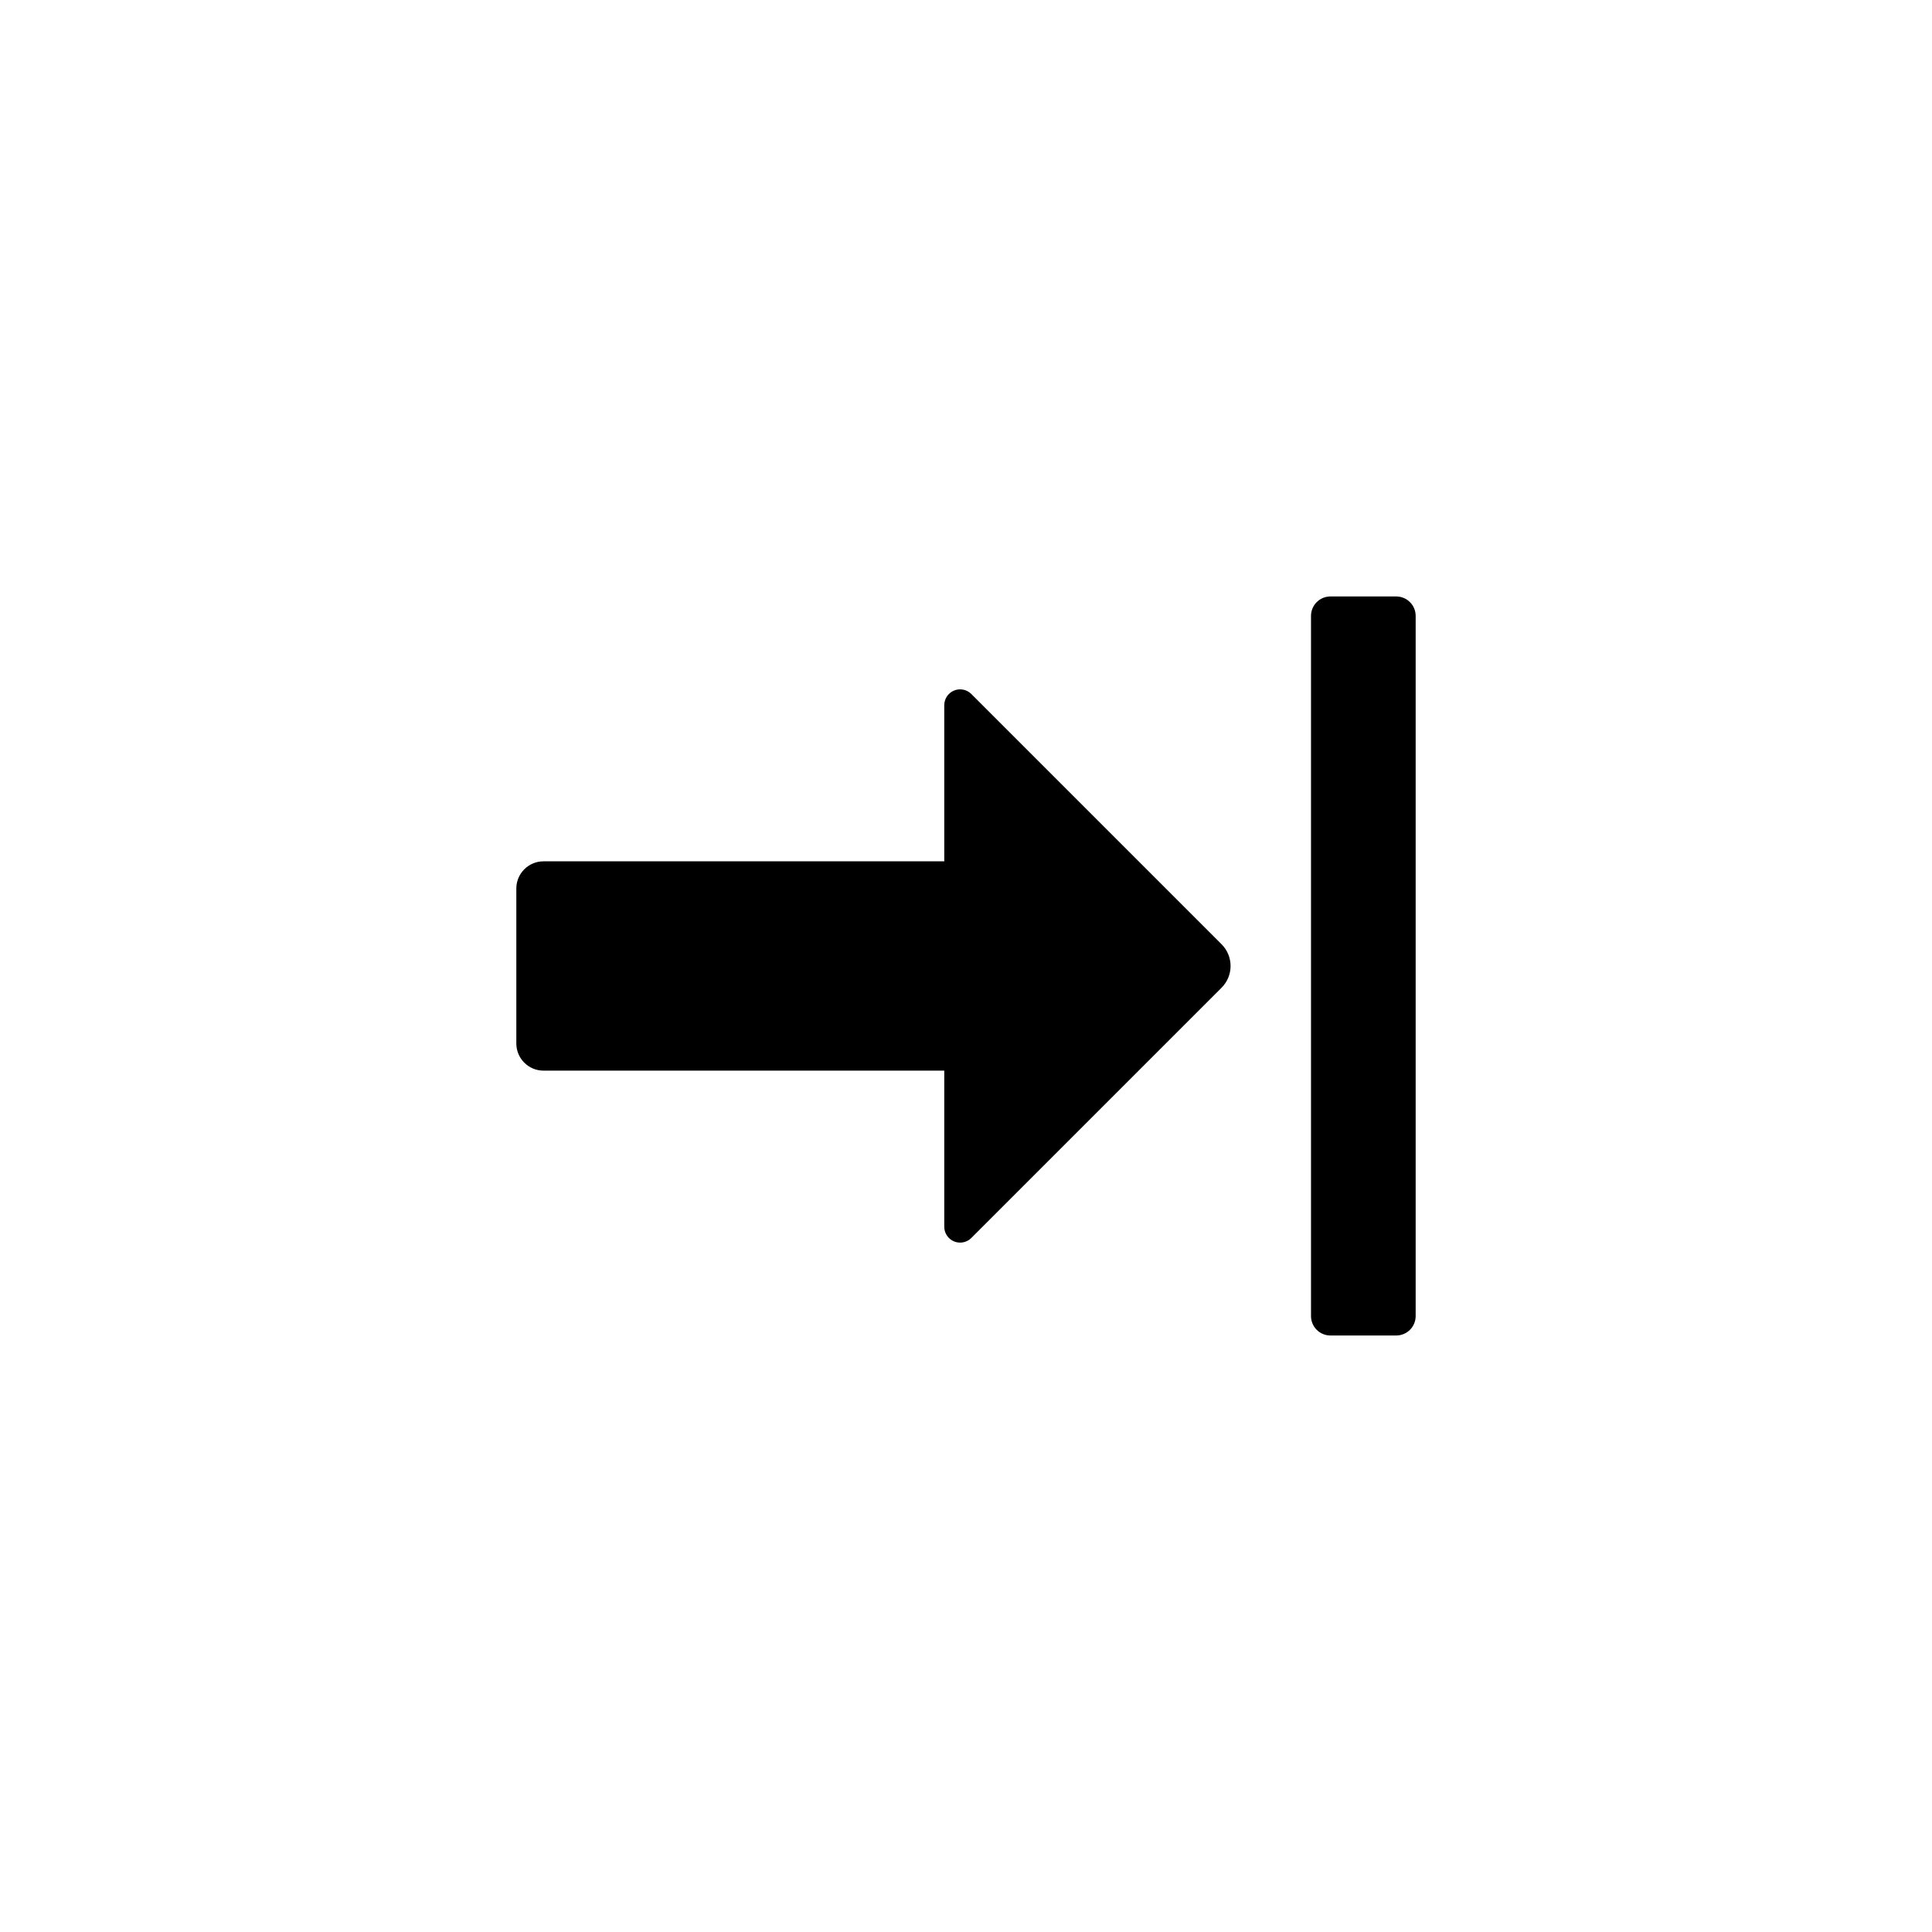
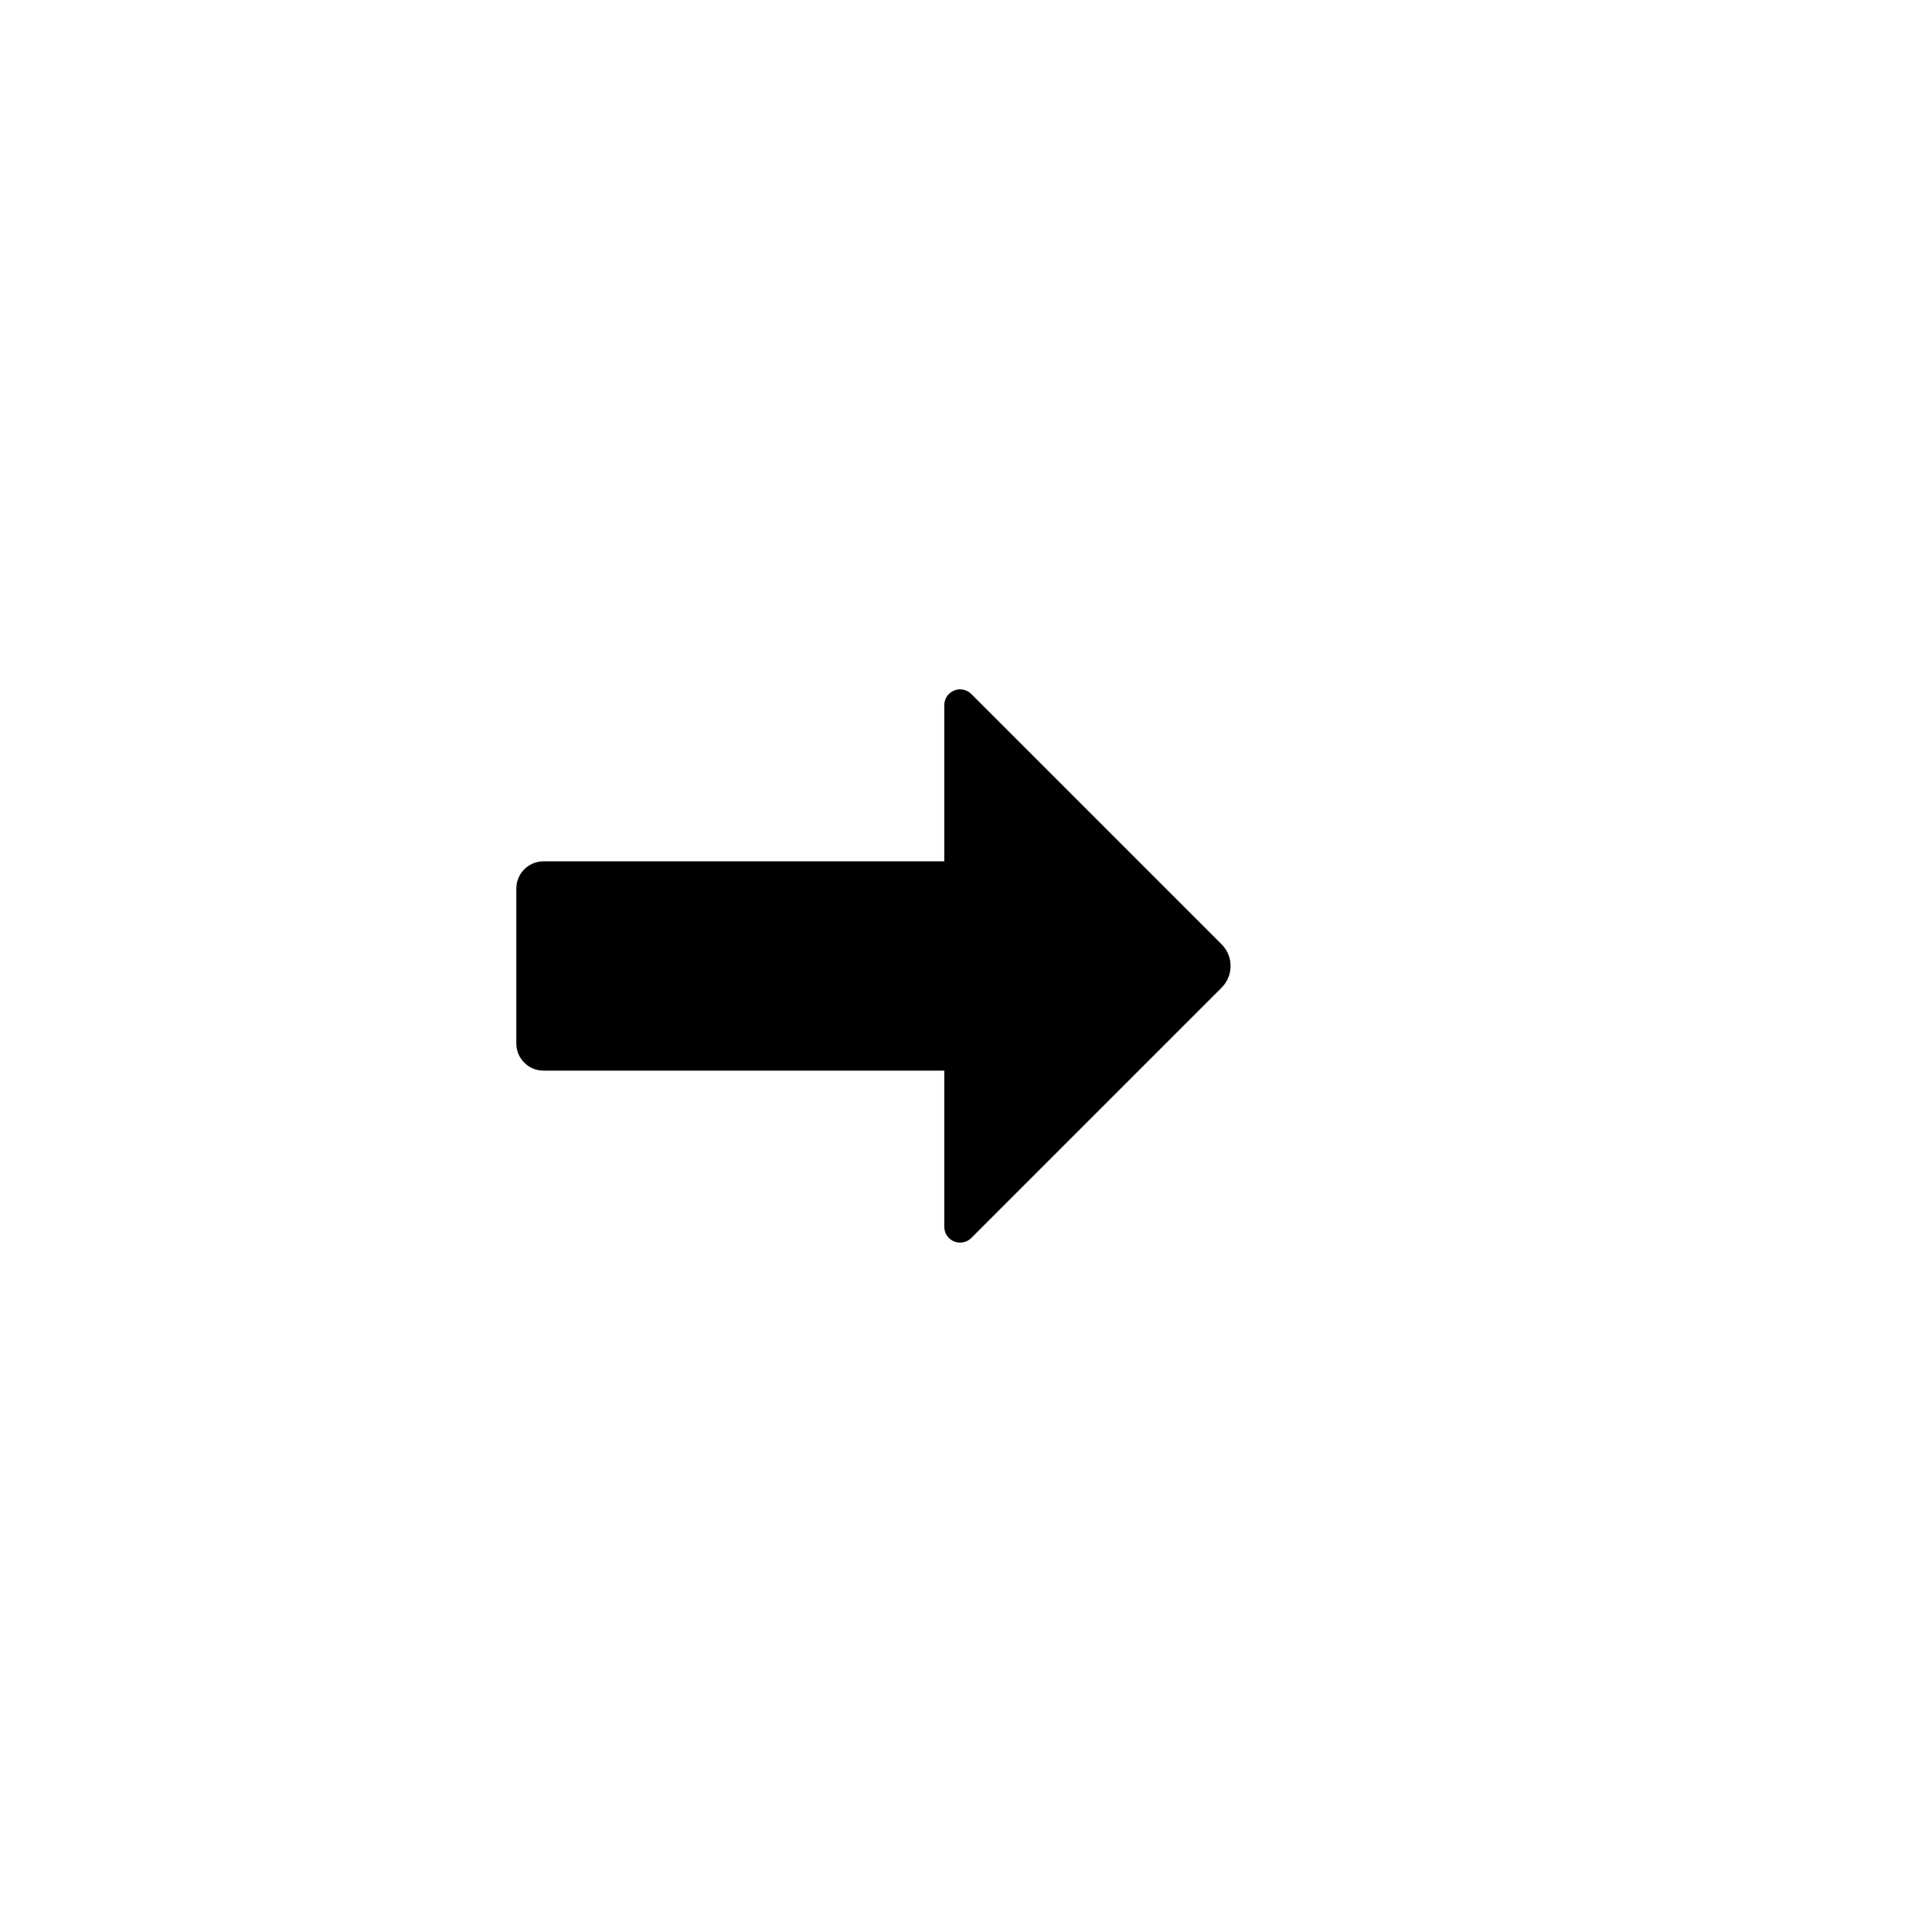
<svg xmlns="http://www.w3.org/2000/svg" fill="#000000" width="800px" height="800px" version="1.1" viewBox="144 144 512 512">
  <g fill-rule="evenodd">
    <path d="m288.04 427.73c-3.981 0-7.207-3.223-7.207-7.203v-41.062c0-3.981 3.227-7.203 7.207-7.203h106.2v-41.379c0-1.695 1.023-3.227 2.594-3.879 1.566-0.648 3.371-0.289 4.574 0.914 15.555 15.555 52.141 52.141 66.324 66.324 3.176 3.176 3.176 8.336 0 11.512-14.18 14.18-50.77 50.77-66.324 66.324-1.203 1.203-3.008 1.562-4.574 0.914-1.57-0.652-2.594-2.184-2.594-3.879v-41.379h-106.2z" />
-     <path d="m491.43 492.77c0 2.848 2.305 5.152 5.152 5.152h17.43c2.844 0 5.152-2.305 5.152-5.152v-185.55c0-2.848-2.309-5.152-5.152-5.152h-17.43c-2.848 0-5.152 2.305-5.152 5.152v185.55z" />
  </g>
</svg>